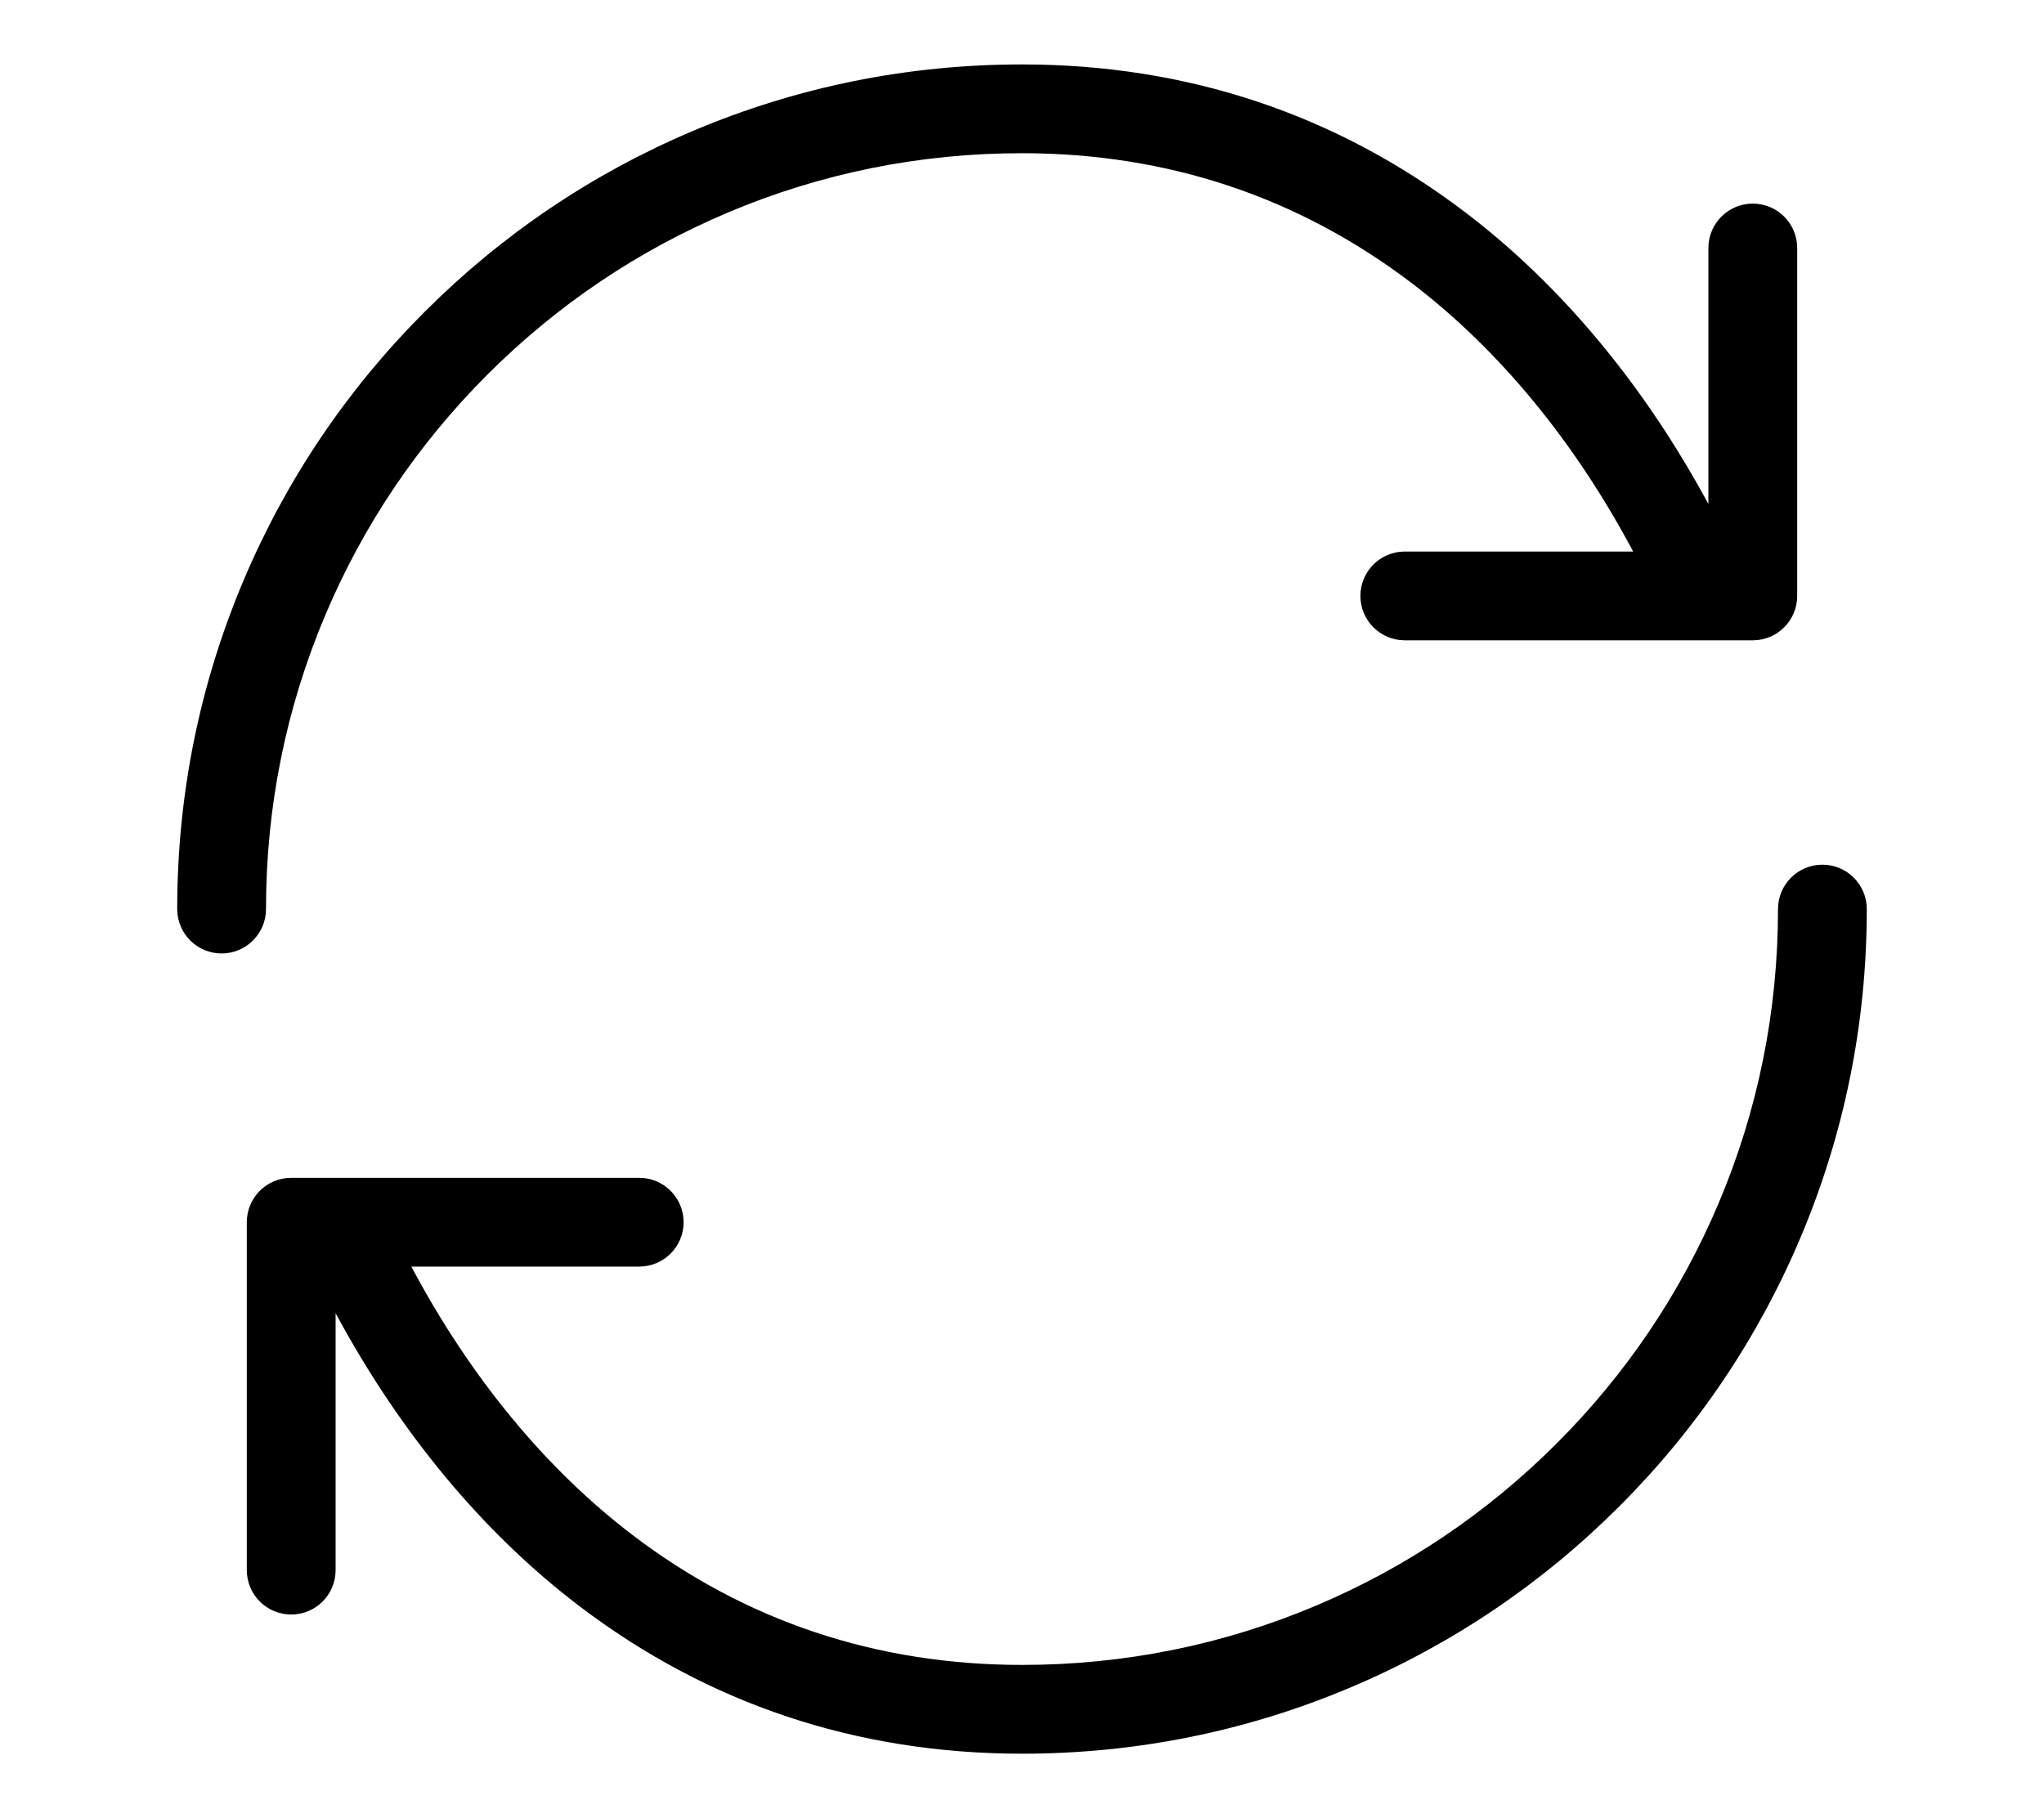
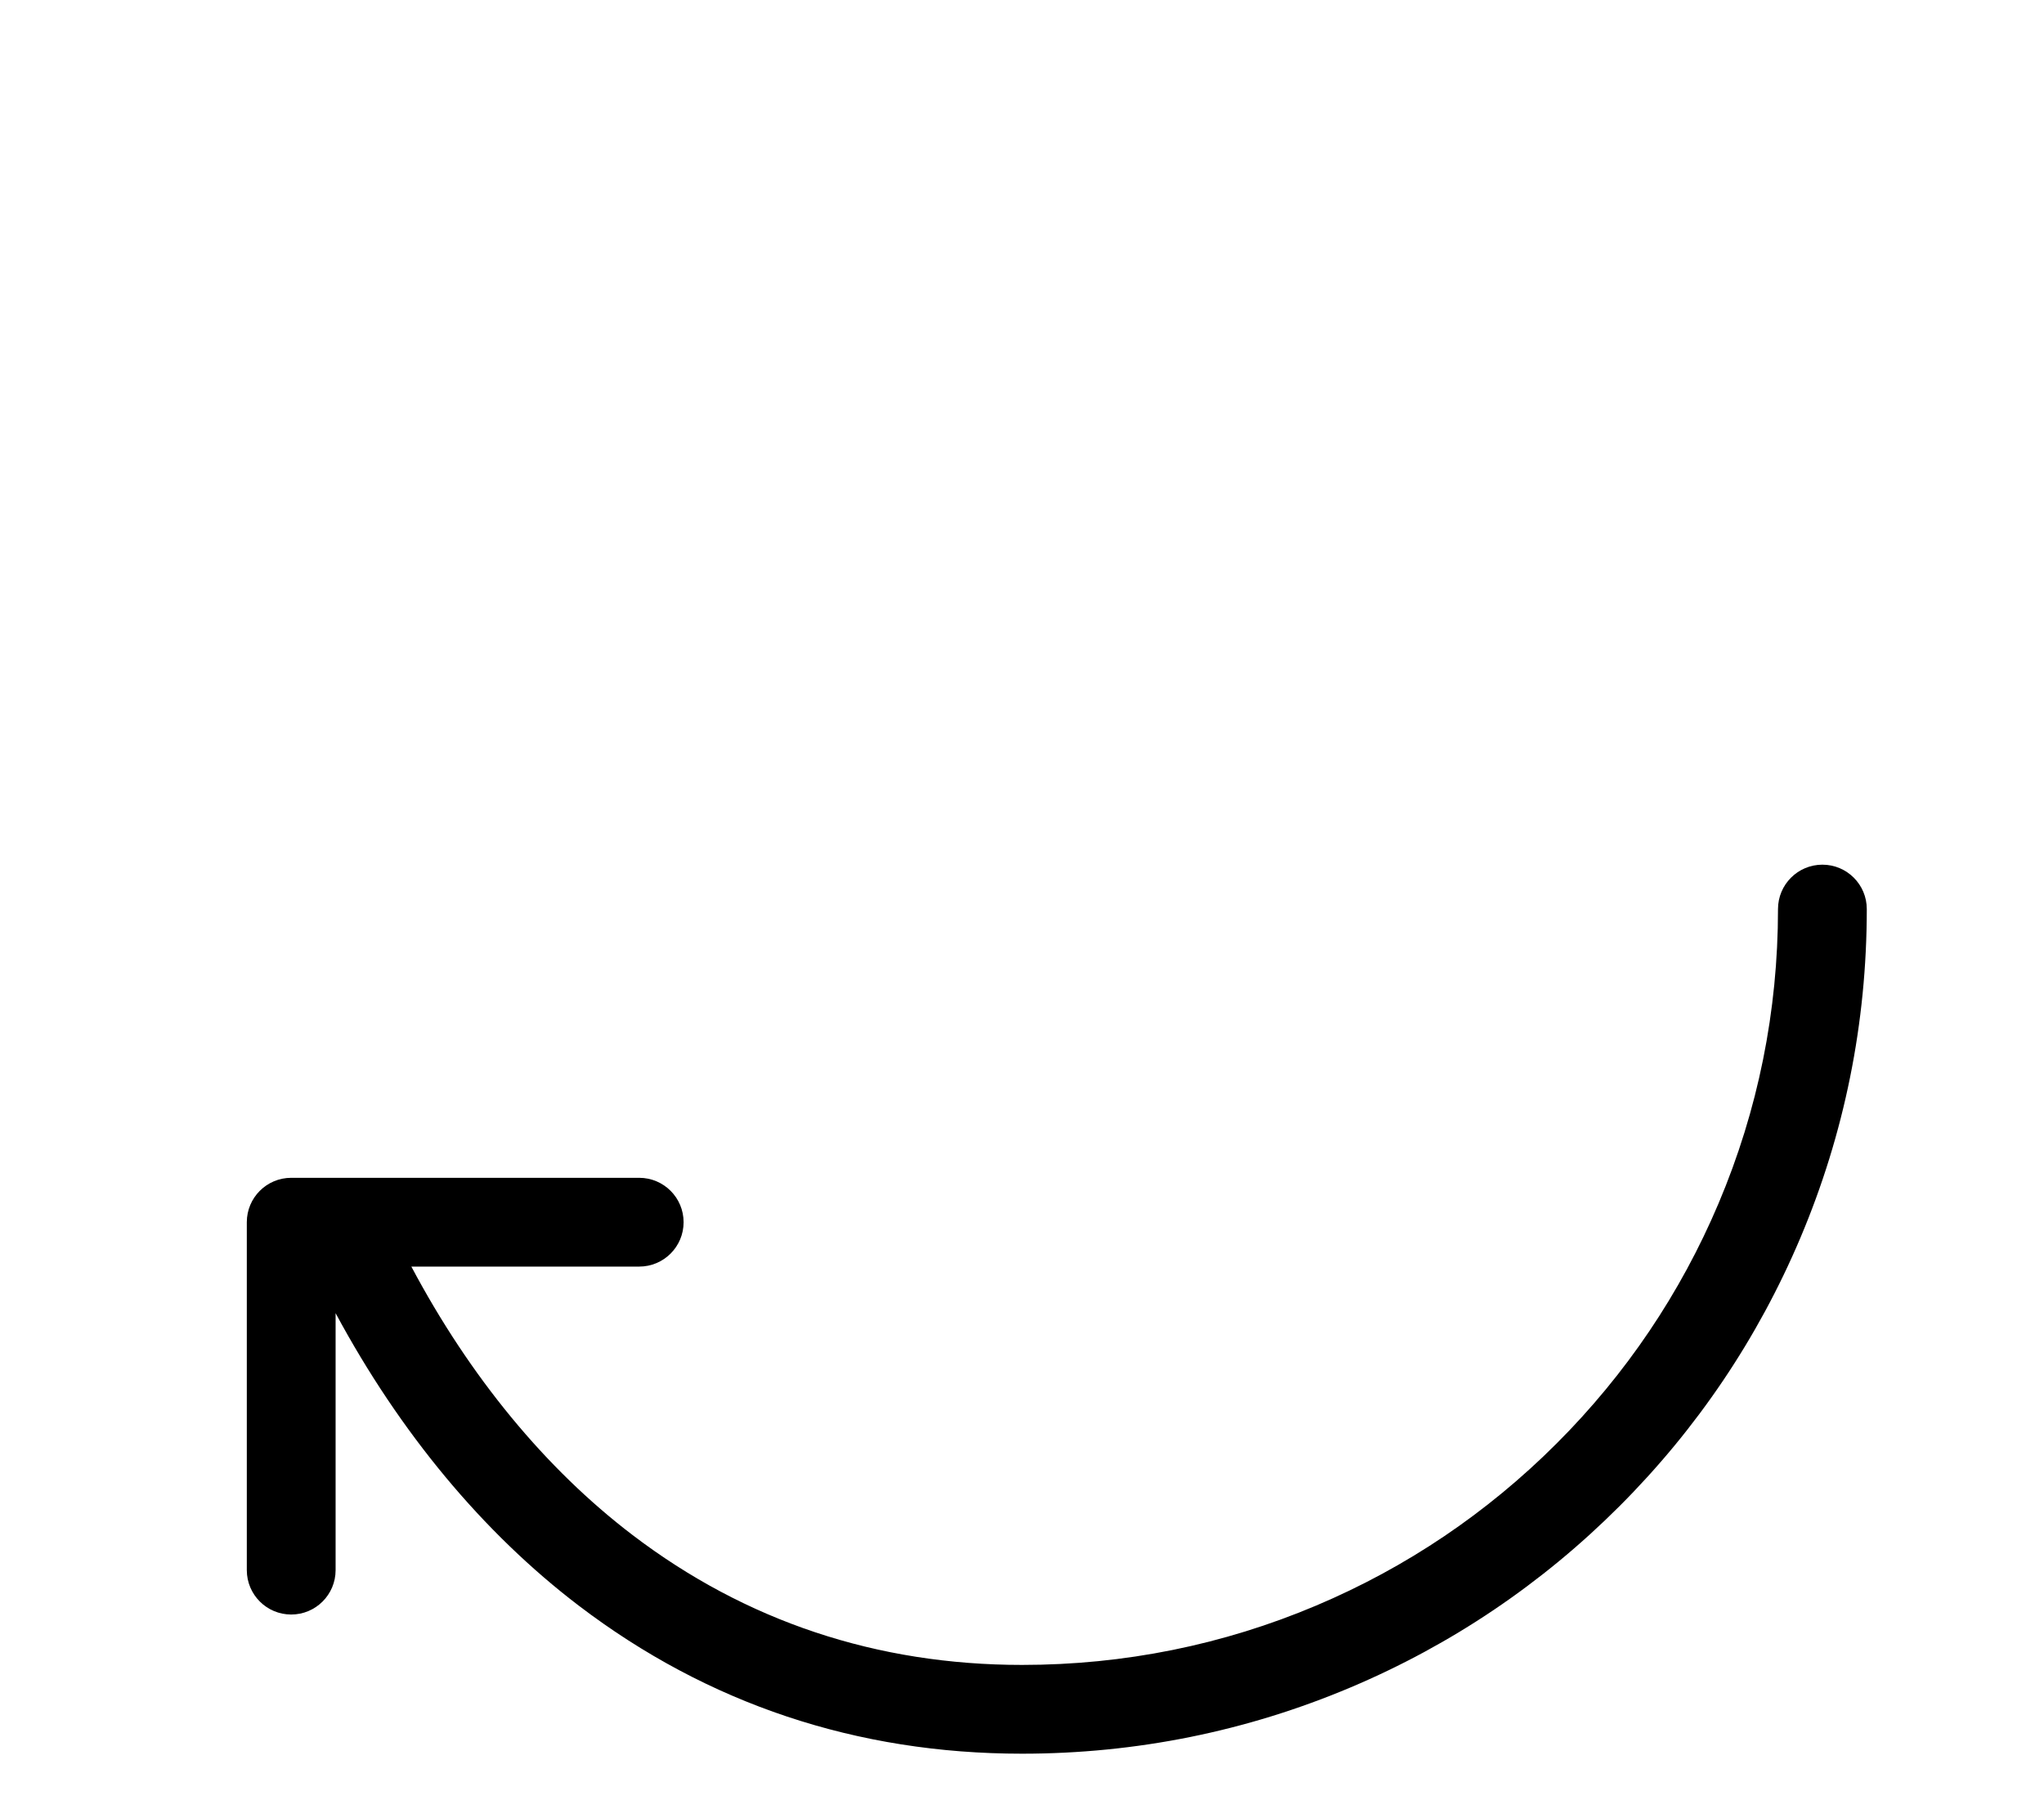
<svg xmlns="http://www.w3.org/2000/svg" version="1.1" id="Calque_1" x="0px" y="0px" width="1151px" height="1024px" viewBox="0 0 1151 1024" style="enable-background:new 0 0 1151 1024;" xml:space="preserve">
  <title />
  <g>
-     <path d="M149.789,512c0-57.482,11.252-113.231,33.444-165.699c21.44-50.69,52.139-96.22,91.243-135.325   s84.634-69.803,135.325-91.243C462.269,97.541,518.018,86.289,575.5,86.289   c81.793,0,155.613,24.606,219.409,73.135c49.121,37.366,91.765,89.171,124.735,151.211H791.058   c-13.807,0-25,11.193-25,25s11.193,25,25,25h168.649c0.162-0,0.324,0.004,0.486,0h26.826   c13.807,0,25-11.193,25-25V139.673c0-13.807-11.193-25-25-25s-25,11.193-25,25v144.208   c-36.131-66.96-82.869-123.199-136.837-164.252C752.482,64.329,668.478,36.289,575.5,36.289   c-64.21,0-126.512,12.581-185.176,37.394c-56.65,23.961-107.522,58.258-151.203,101.938   c-43.68,43.681-77.977,94.552-101.938,151.203C112.37,385.488,99.789,447.79,99.789,512   c0,13.808,11.193,25,25,25S149.789,525.808,149.789,512z" />
    <path d="M1026.211,487c-13.807,0-25,11.193-25,25c0,57.482-11.252,113.231-33.444,165.699   c-21.439,50.689-52.139,96.22-91.243,135.324s-84.635,69.804-135.324,91.243   C688.731,926.459,632.981,937.711,575.5,937.711c-81.77,0-155.538-24.604-219.257-73.127   c-49.039-37.344-91.639-89.153-124.607-151.219h128.306c13.807,0,25-11.193,25-25s-11.193-25-25-25H191.282   c-0.052,0.001-0.104-0.001-0.156,0h-27.144c-13.807,0-25,11.193-25,25v195.961c0,13.807,11.193,25,25,25   s25-11.193,25-25v-144.724c36.161,67.206,82.952,123.625,136.969,164.761   c72.625,55.306,156.585,83.348,249.549,83.348c64.21,0,126.512-12.581,185.176-37.394   c56.65-23.961,107.522-58.258,151.203-101.938s77.978-94.553,101.938-151.202   c24.812-58.665,37.394-120.967,37.394-185.177C1051.211,498.193,1040.019,487,1026.211,487z" />
  </g>
</svg>